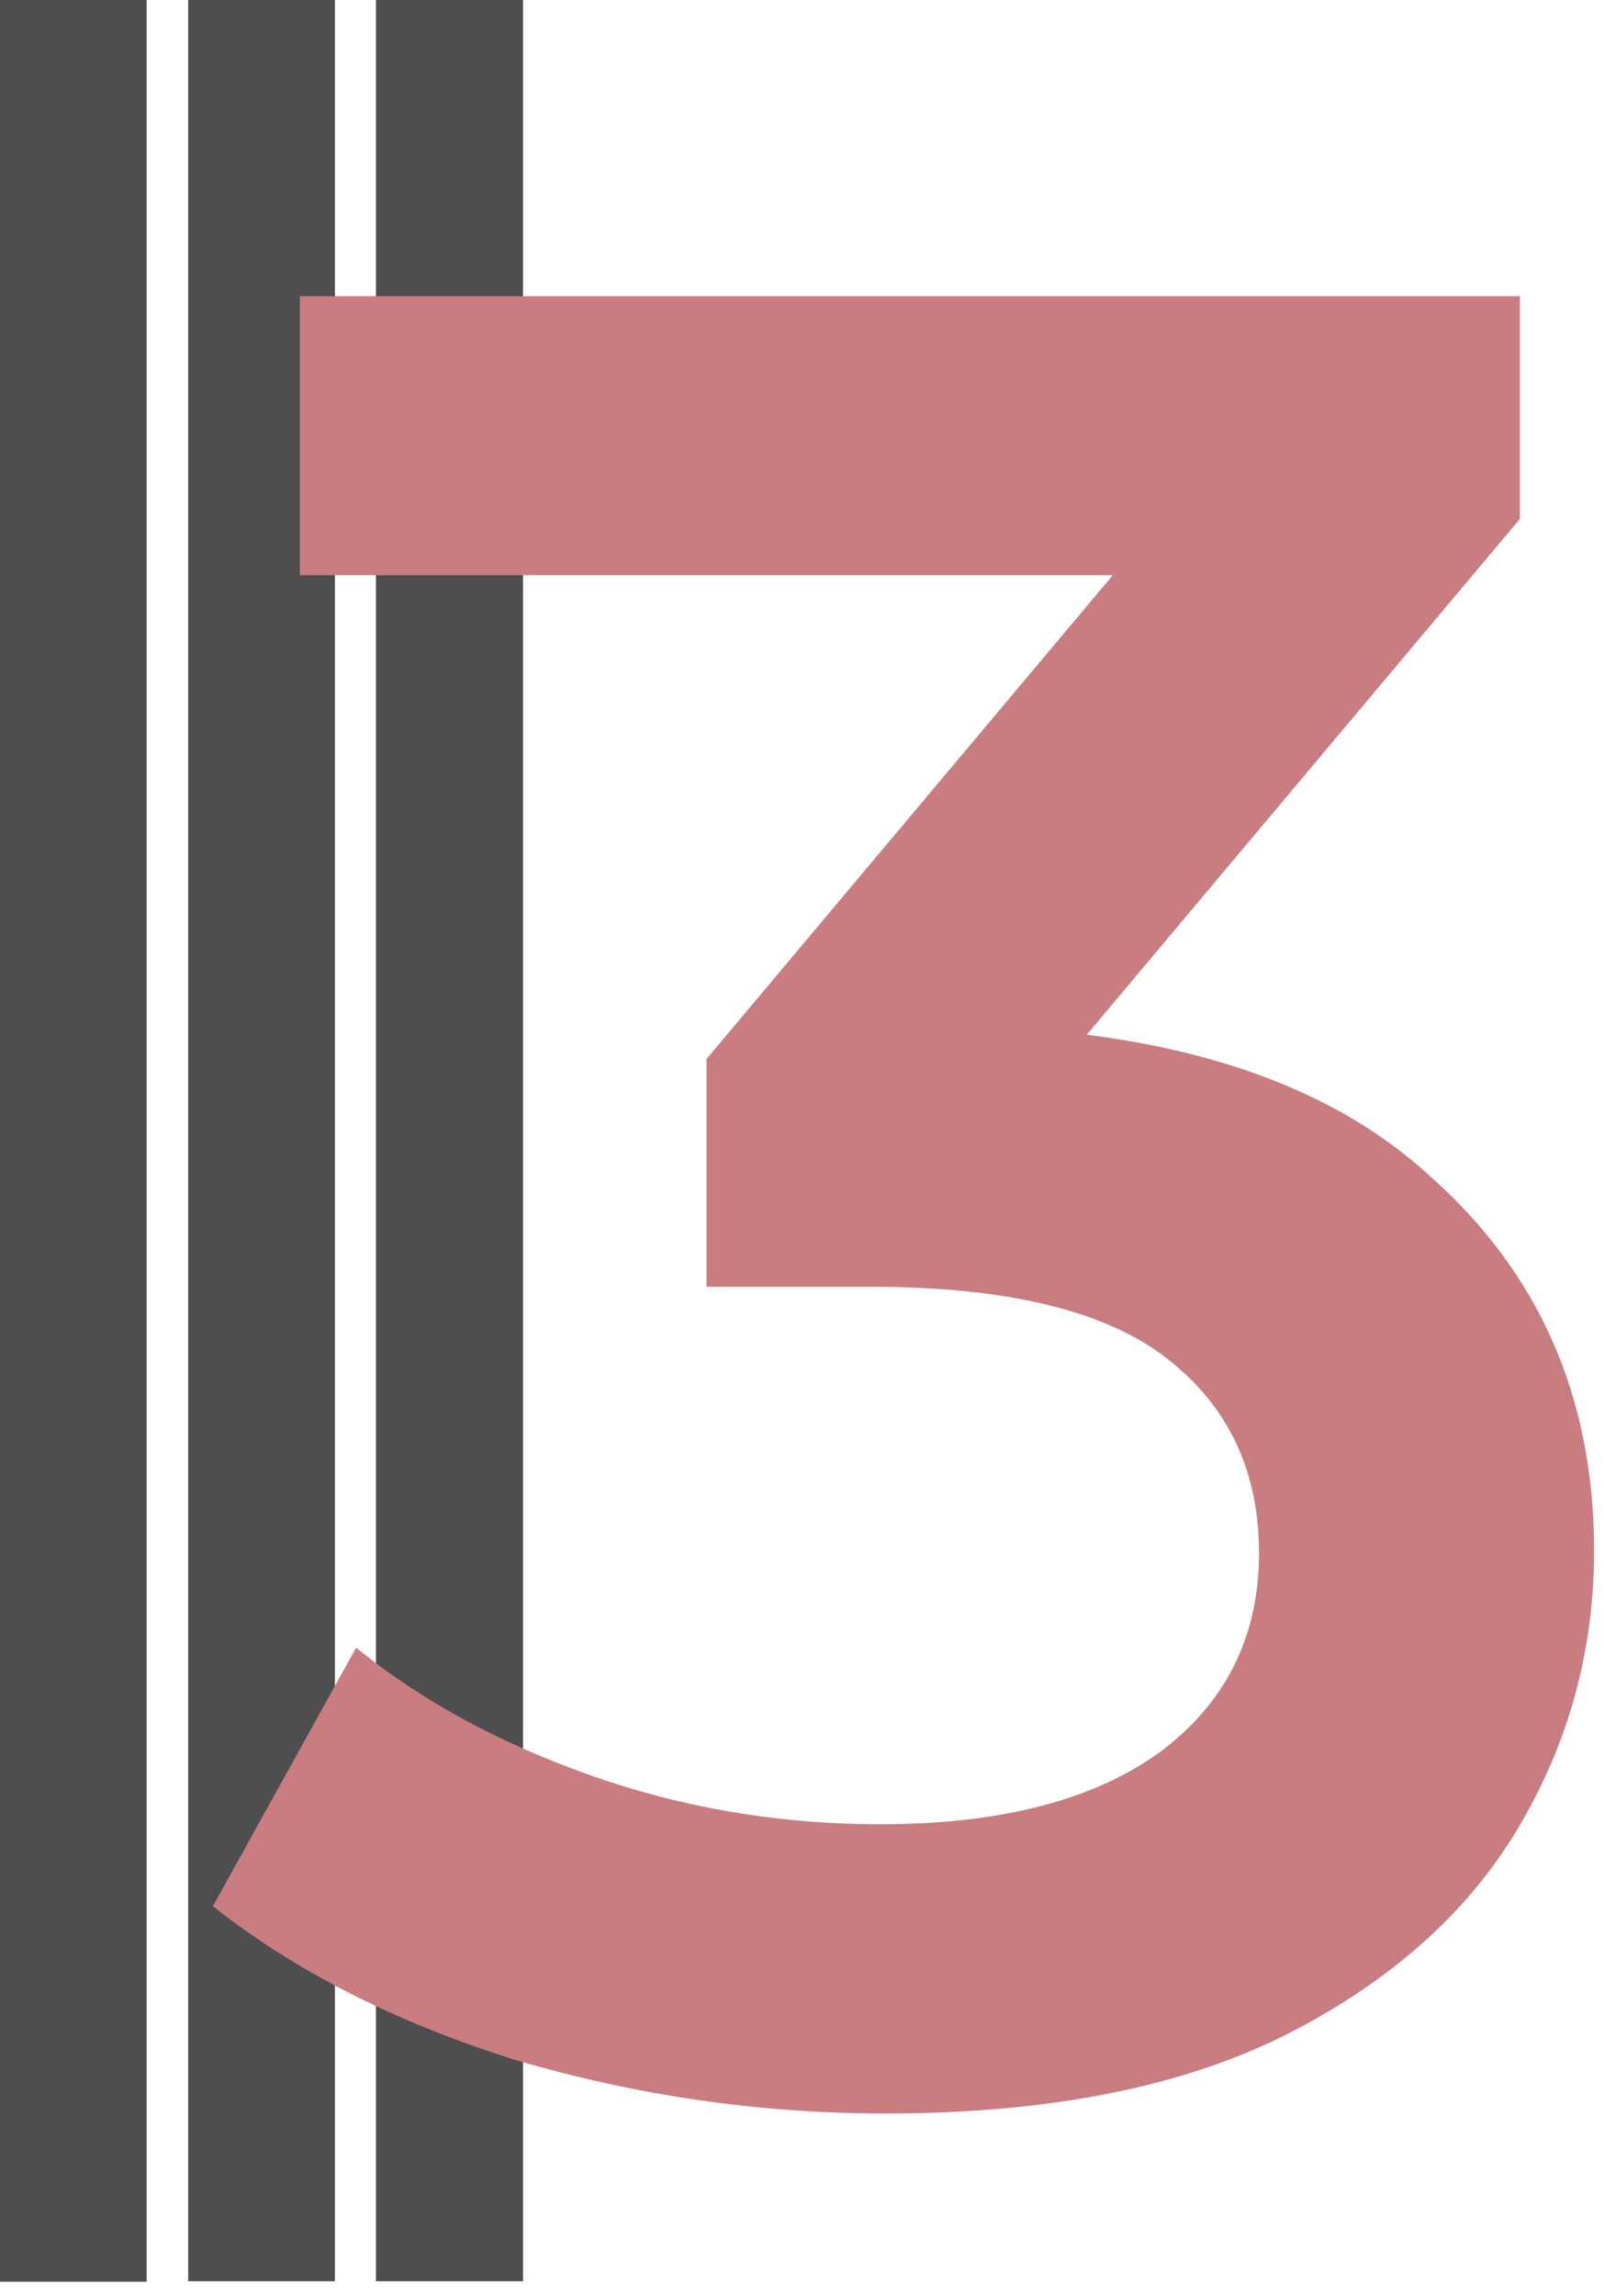
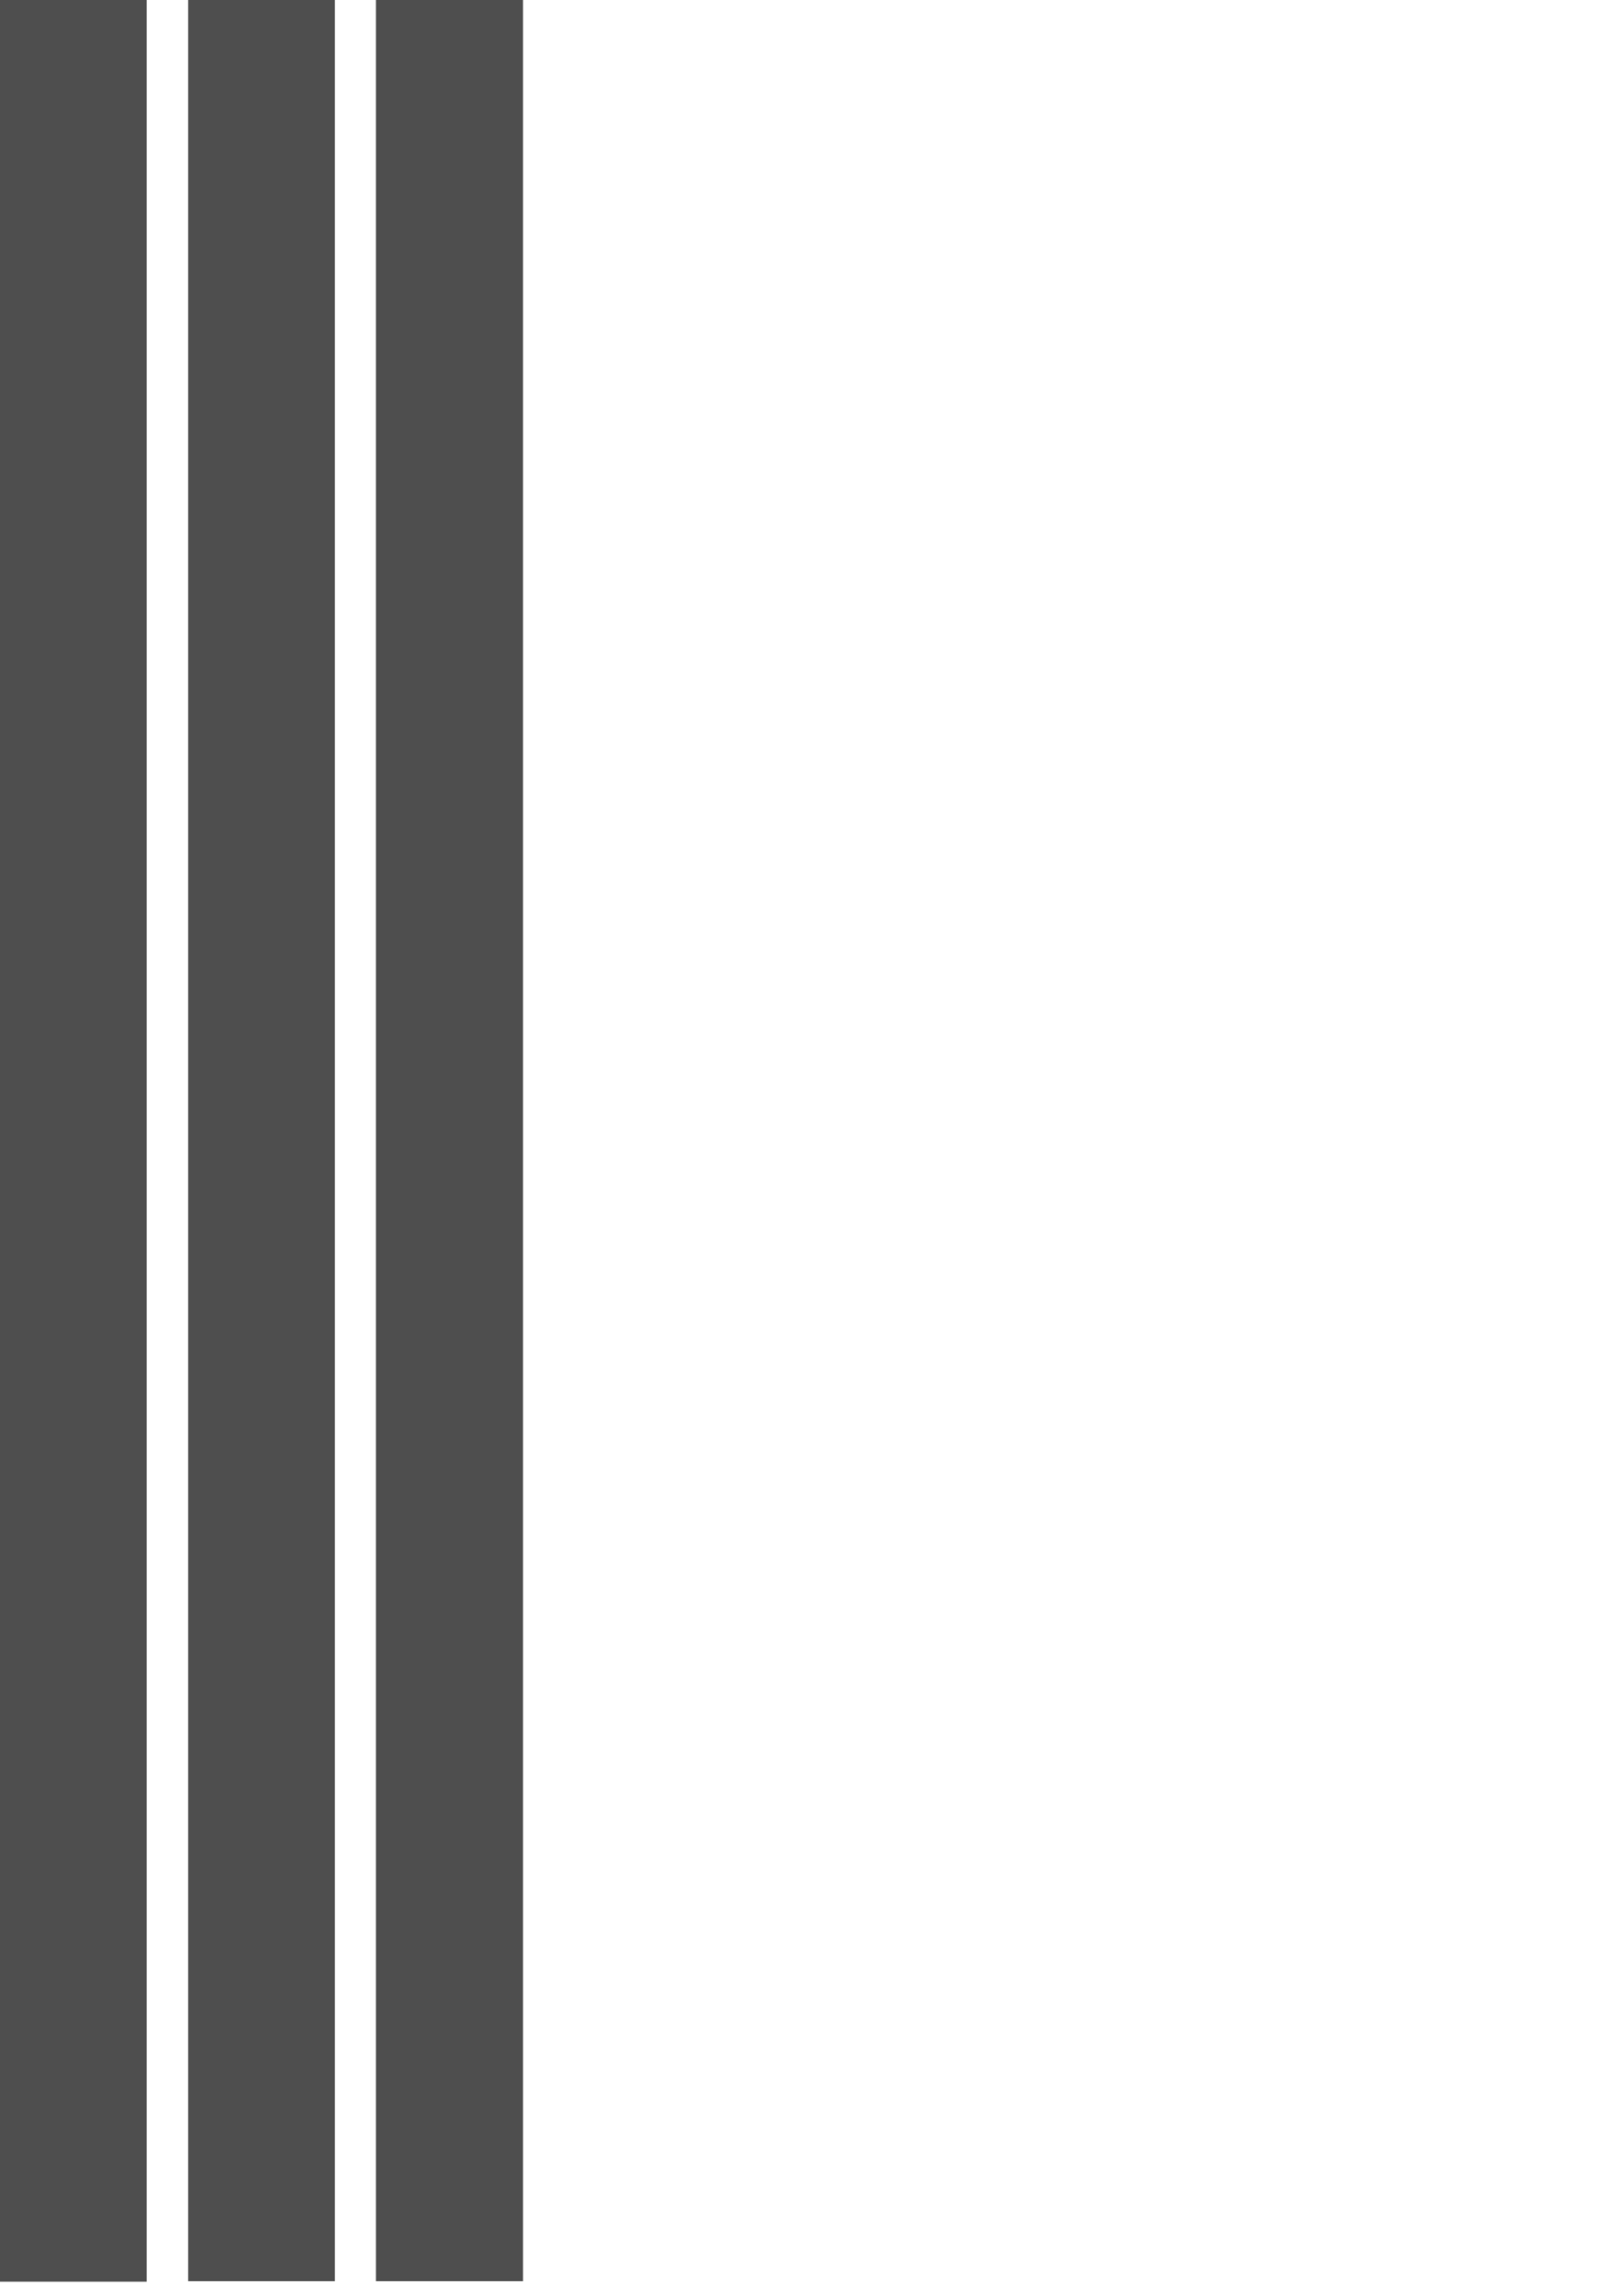
<svg xmlns="http://www.w3.org/2000/svg" width="79" height="113" viewBox="0 0 79 113" fill="none">
  <g clip-path="url(#clip0_153_86)">
    <path d="M0 0H7.224V112.299H0V0ZM16.493 112.274H9.268V0H16.493V112.274ZM25.761 112.274H18.516V0H25.761V112.274Z" fill="#4E4E4E" />
-     <path d="M43.617 104.019C37.402 104.019 31.314 103.137 25.351 101.374C19.472 99.526 14.517 97.007 10.486 93.816L17.541 81.092C20.732 83.696 24.595 85.795 29.13 87.391C33.665 88.987 38.41 89.784 43.365 89.784C49.244 89.784 53.821 88.609 57.096 86.257C60.371 83.822 62.009 80.546 62.009 76.431C62.009 72.4 60.497 69.209 57.474 66.858C54.451 64.506 49.58 63.33 42.861 63.33H34.799V52.119L59.993 22.137L62.135 28.31H14.769V14.579H74.858V25.539L49.664 55.52L41.097 50.481H46.01C56.844 50.481 64.948 52.917 70.323 57.788C75.782 62.574 78.511 68.747 78.511 76.305C78.511 81.26 77.251 85.837 74.732 90.036C72.213 94.235 68.35 97.637 63.143 100.24C58.02 102.76 51.511 104.019 43.617 104.019Z" fill="#C97D81" />
  </g>
  <defs>
    <clipPath id="clip0_153_86">
      <rect width="78.512" height="112.299" fill="white" />
    </clipPath>
  </defs>
</svg>